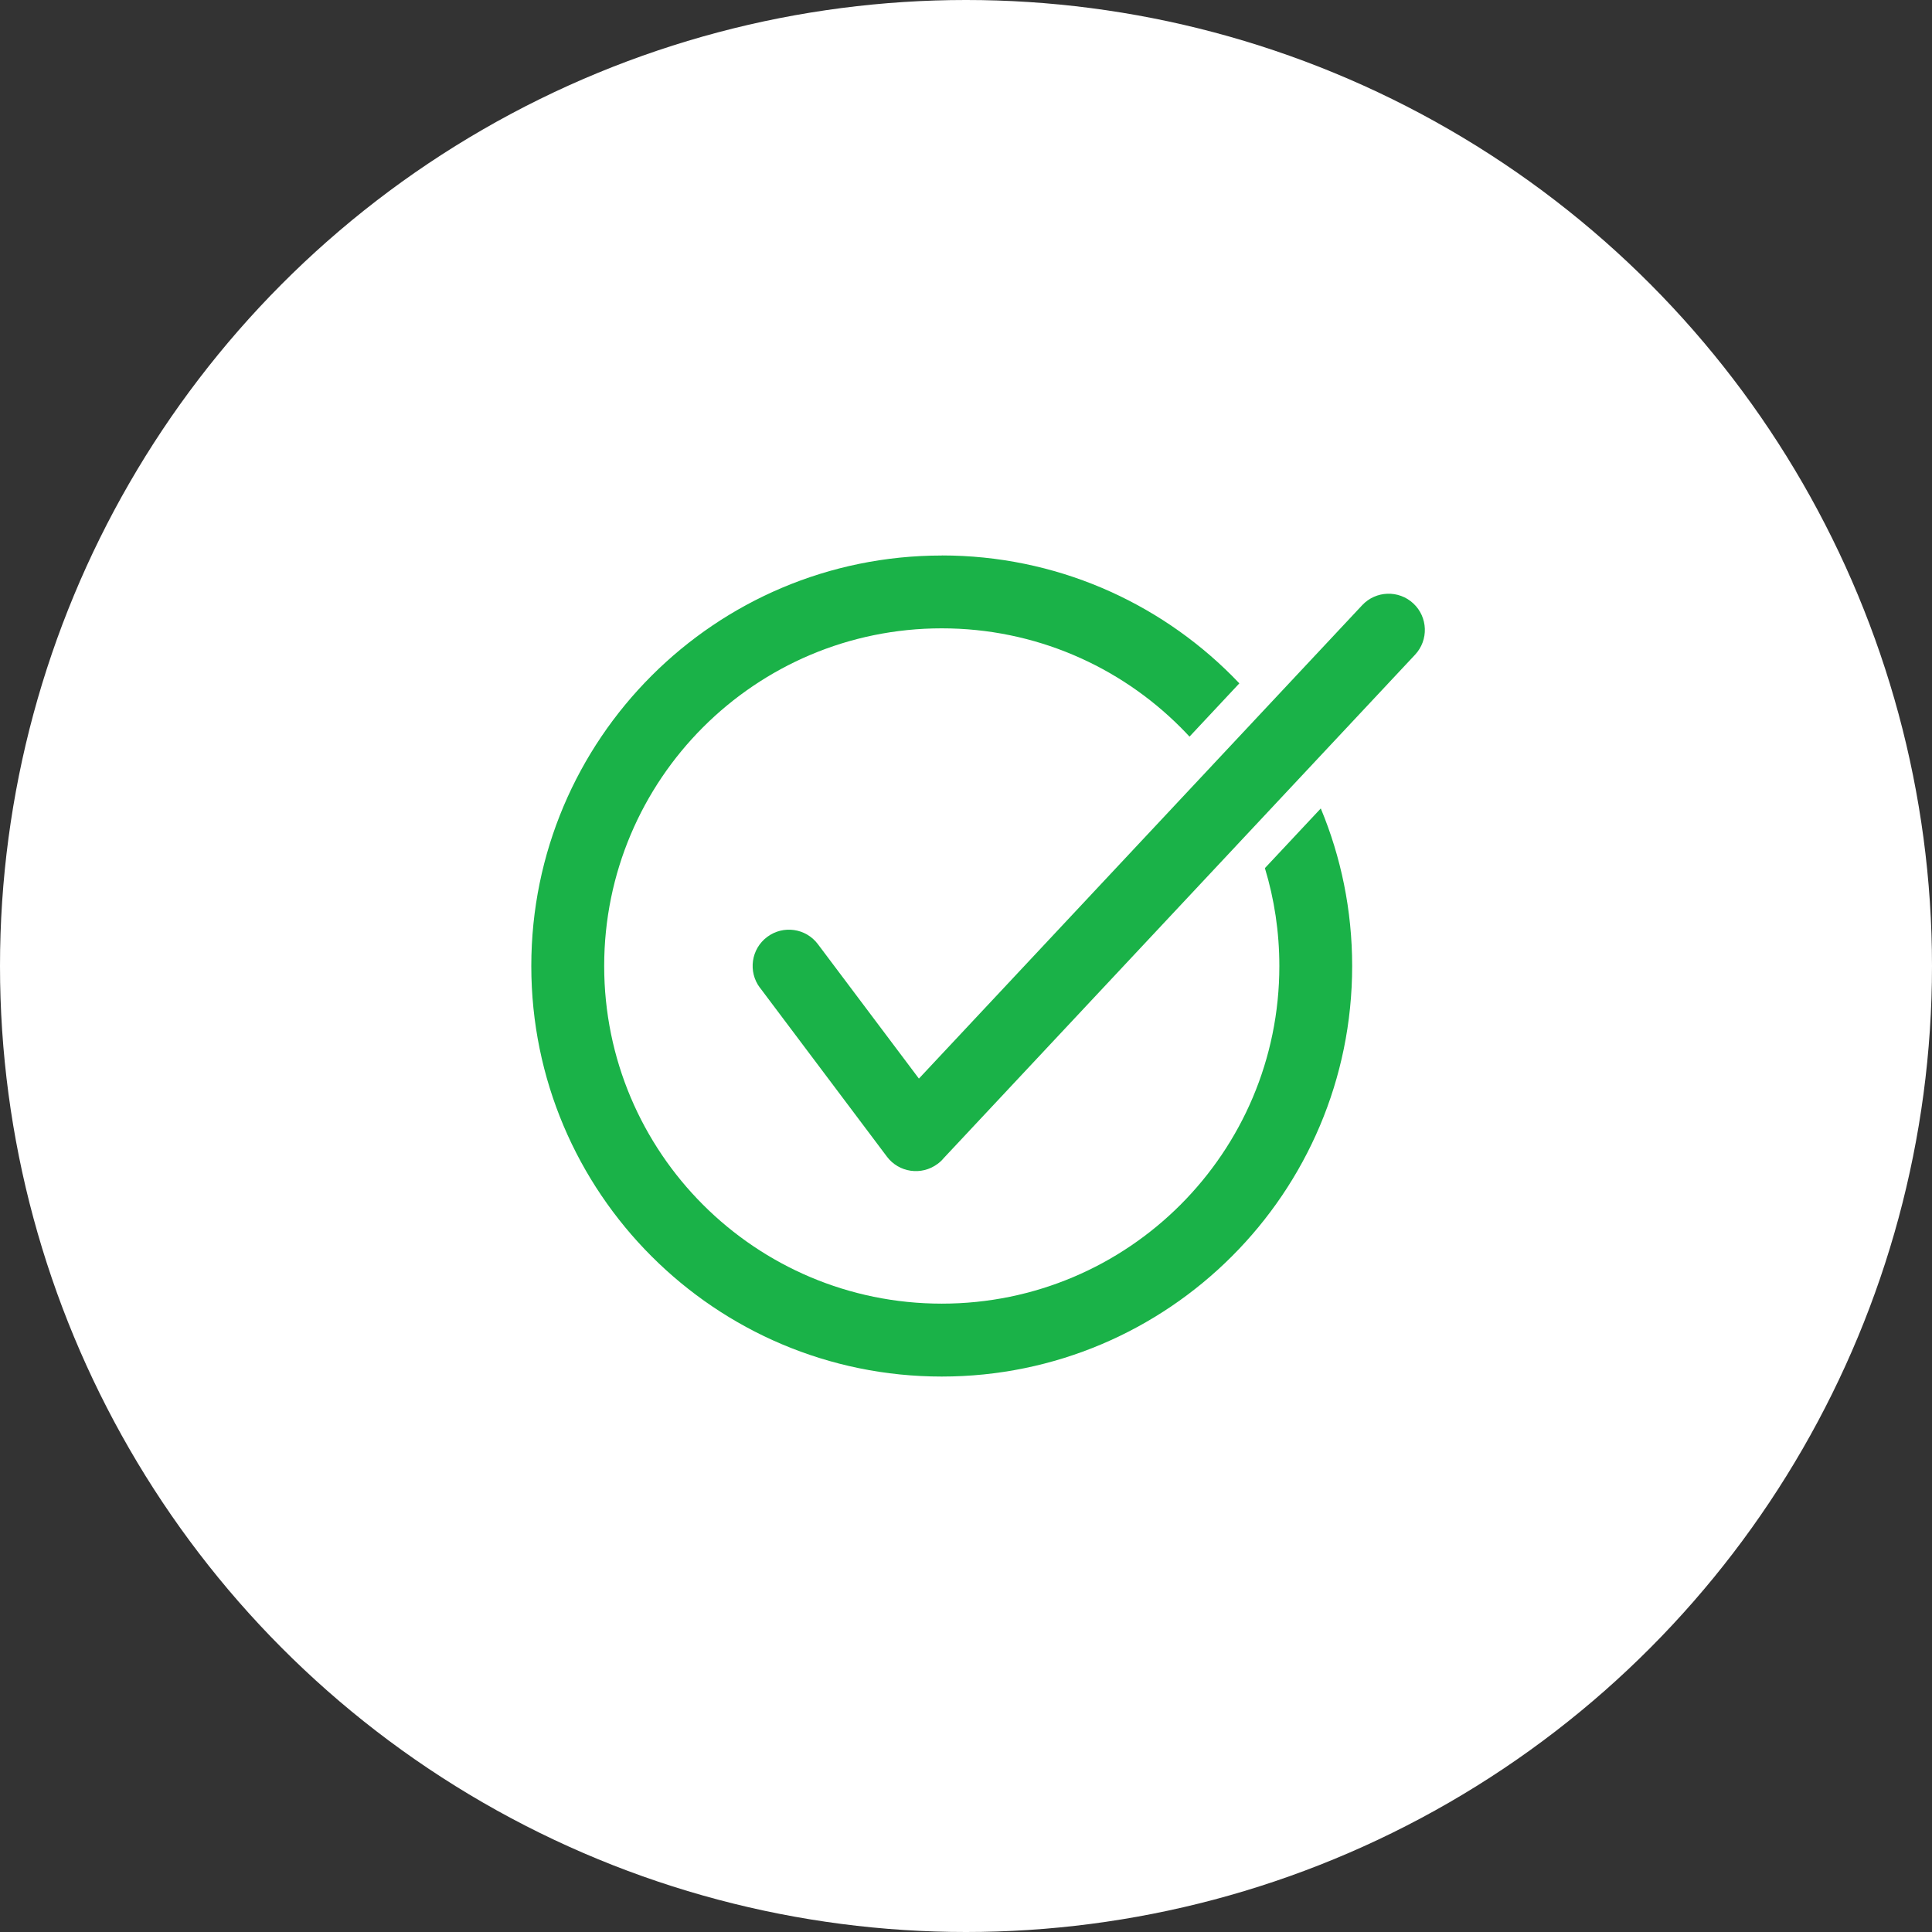
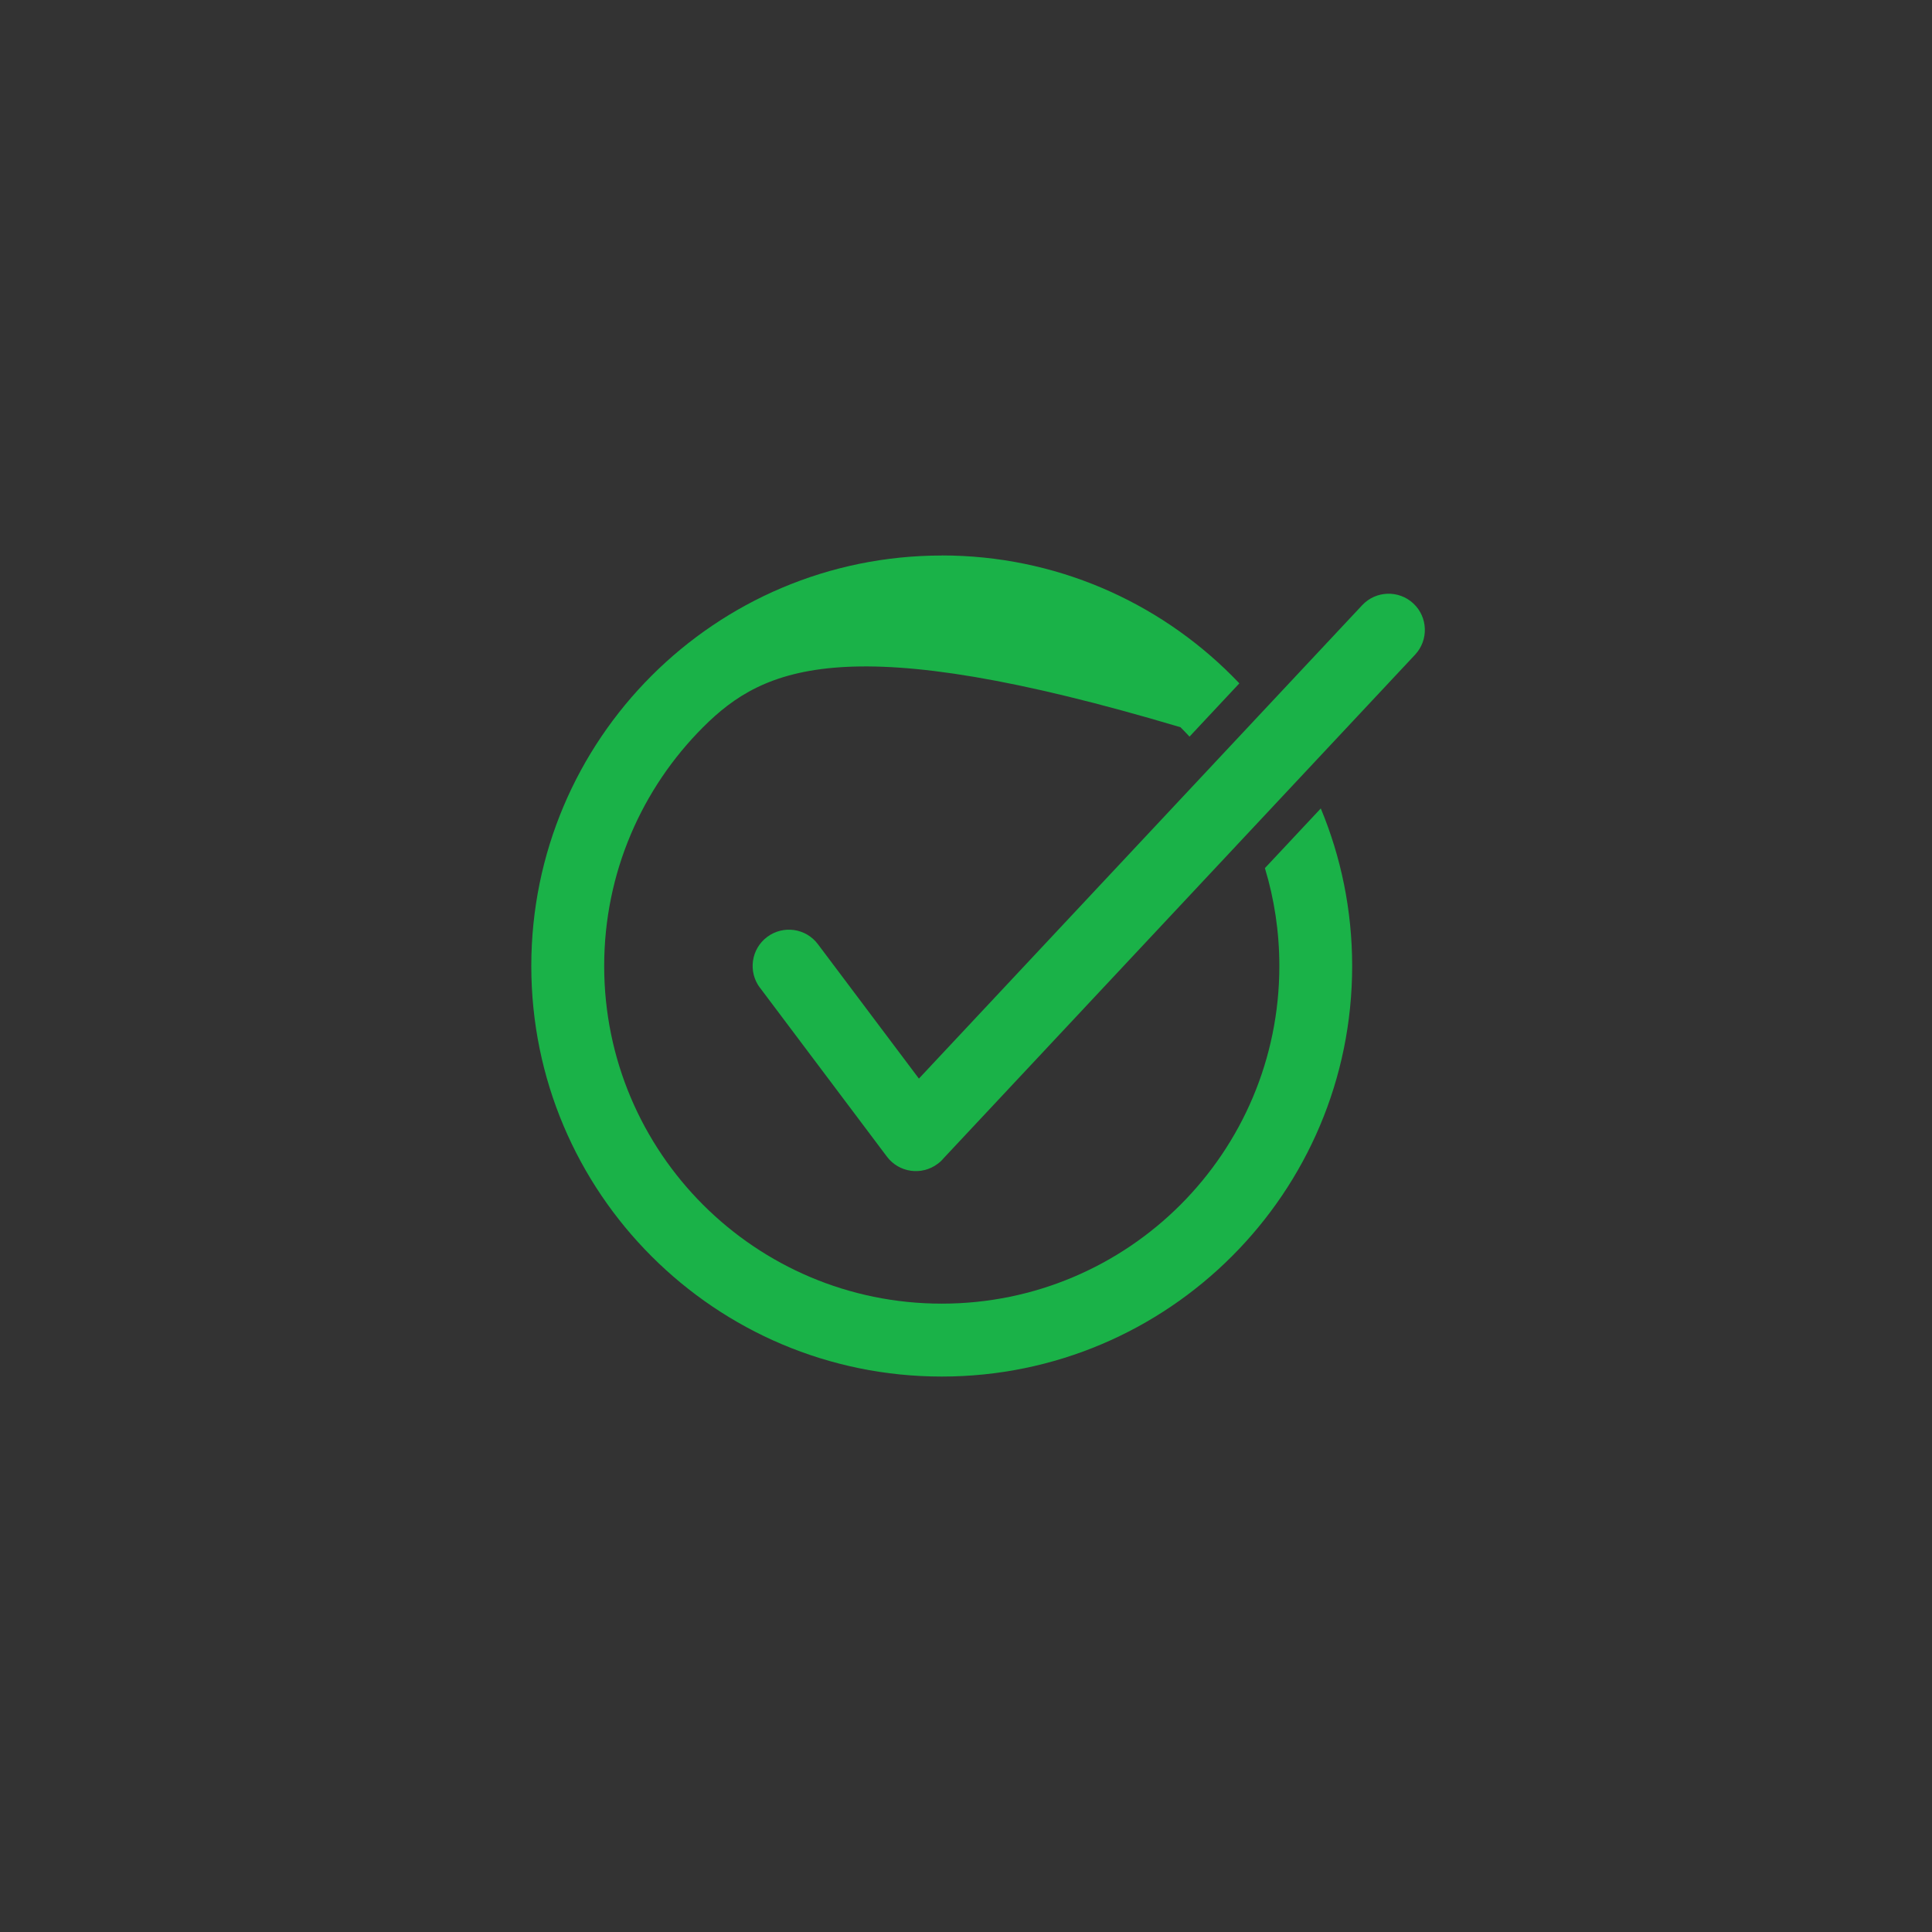
<svg xmlns="http://www.w3.org/2000/svg" width="80" height="80" viewBox="0 0 80 80" fill="none">
  <rect x="0" y="0" width="80" height="80" fill="#333333" stroke="none" />
-   <circle cx="40" cy="40" r="40" fill="white" />
-   <path d="M38.995 23C43.688 23 47.936 24.904 51.011 27.98C51.116 28.084 51.218 28.189 51.319 28.296L49.255 30.502C49.133 30.369 49.008 30.241 48.881 30.113C46.352 27.584 42.856 26.018 38.997 26.018C35.136 26.018 31.641 27.584 29.112 30.113C26.583 32.643 25.018 36.139 25.018 40C25.018 43.862 26.583 47.358 29.112 49.887C31.641 52.416 35.137 53.981 38.997 53.981C42.858 53.981 46.353 52.416 48.881 49.887C51.41 47.357 52.975 43.861 52.975 40C52.975 38.589 52.766 37.229 52.377 35.947L54.691 33.476C55.528 35.486 55.99 37.69 55.99 40.001C55.99 44.694 54.087 48.945 51.011 52.02C47.936 55.096 43.688 57 38.995 57C34.304 57 30.053 55.096 26.979 52.02C23.903 48.945 22 44.694 22 40.001C22 35.307 23.903 31.058 26.979 27.982C30.054 24.906 34.304 23.003 38.995 23.003L38.995 23ZM31.466 40.9C30.968 40.236 31.102 39.293 31.766 38.797C32.43 38.299 33.372 38.433 33.868 39.097L38.05 44.662L56.405 25.06C56.971 24.455 57.92 24.424 58.525 24.989C59.13 25.555 59.161 26.504 58.596 27.109L39.072 47.961C39.001 48.047 38.919 48.125 38.826 48.192C38.162 48.69 37.22 48.556 36.724 47.892L31.469 40.9L31.466 40.9Z" fill="#1AB248" />
+   <path d="M38.995 23C43.688 23 47.936 24.904 51.011 27.98C51.116 28.084 51.218 28.189 51.319 28.296L49.255 30.502C49.133 30.369 49.008 30.241 48.881 30.113C35.136 26.018 31.641 27.584 29.112 30.113C26.583 32.643 25.018 36.139 25.018 40C25.018 43.862 26.583 47.358 29.112 49.887C31.641 52.416 35.137 53.981 38.997 53.981C42.858 53.981 46.353 52.416 48.881 49.887C51.41 47.357 52.975 43.861 52.975 40C52.975 38.589 52.766 37.229 52.377 35.947L54.691 33.476C55.528 35.486 55.99 37.69 55.99 40.001C55.99 44.694 54.087 48.945 51.011 52.02C47.936 55.096 43.688 57 38.995 57C34.304 57 30.053 55.096 26.979 52.02C23.903 48.945 22 44.694 22 40.001C22 35.307 23.903 31.058 26.979 27.982C30.054 24.906 34.304 23.003 38.995 23.003L38.995 23ZM31.466 40.9C30.968 40.236 31.102 39.293 31.766 38.797C32.43 38.299 33.372 38.433 33.868 39.097L38.05 44.662L56.405 25.06C56.971 24.455 57.92 24.424 58.525 24.989C59.13 25.555 59.161 26.504 58.596 27.109L39.072 47.961C39.001 48.047 38.919 48.125 38.826 48.192C38.162 48.69 37.22 48.556 36.724 47.892L31.469 40.9L31.466 40.9Z" fill="#1AB248" />
</svg>